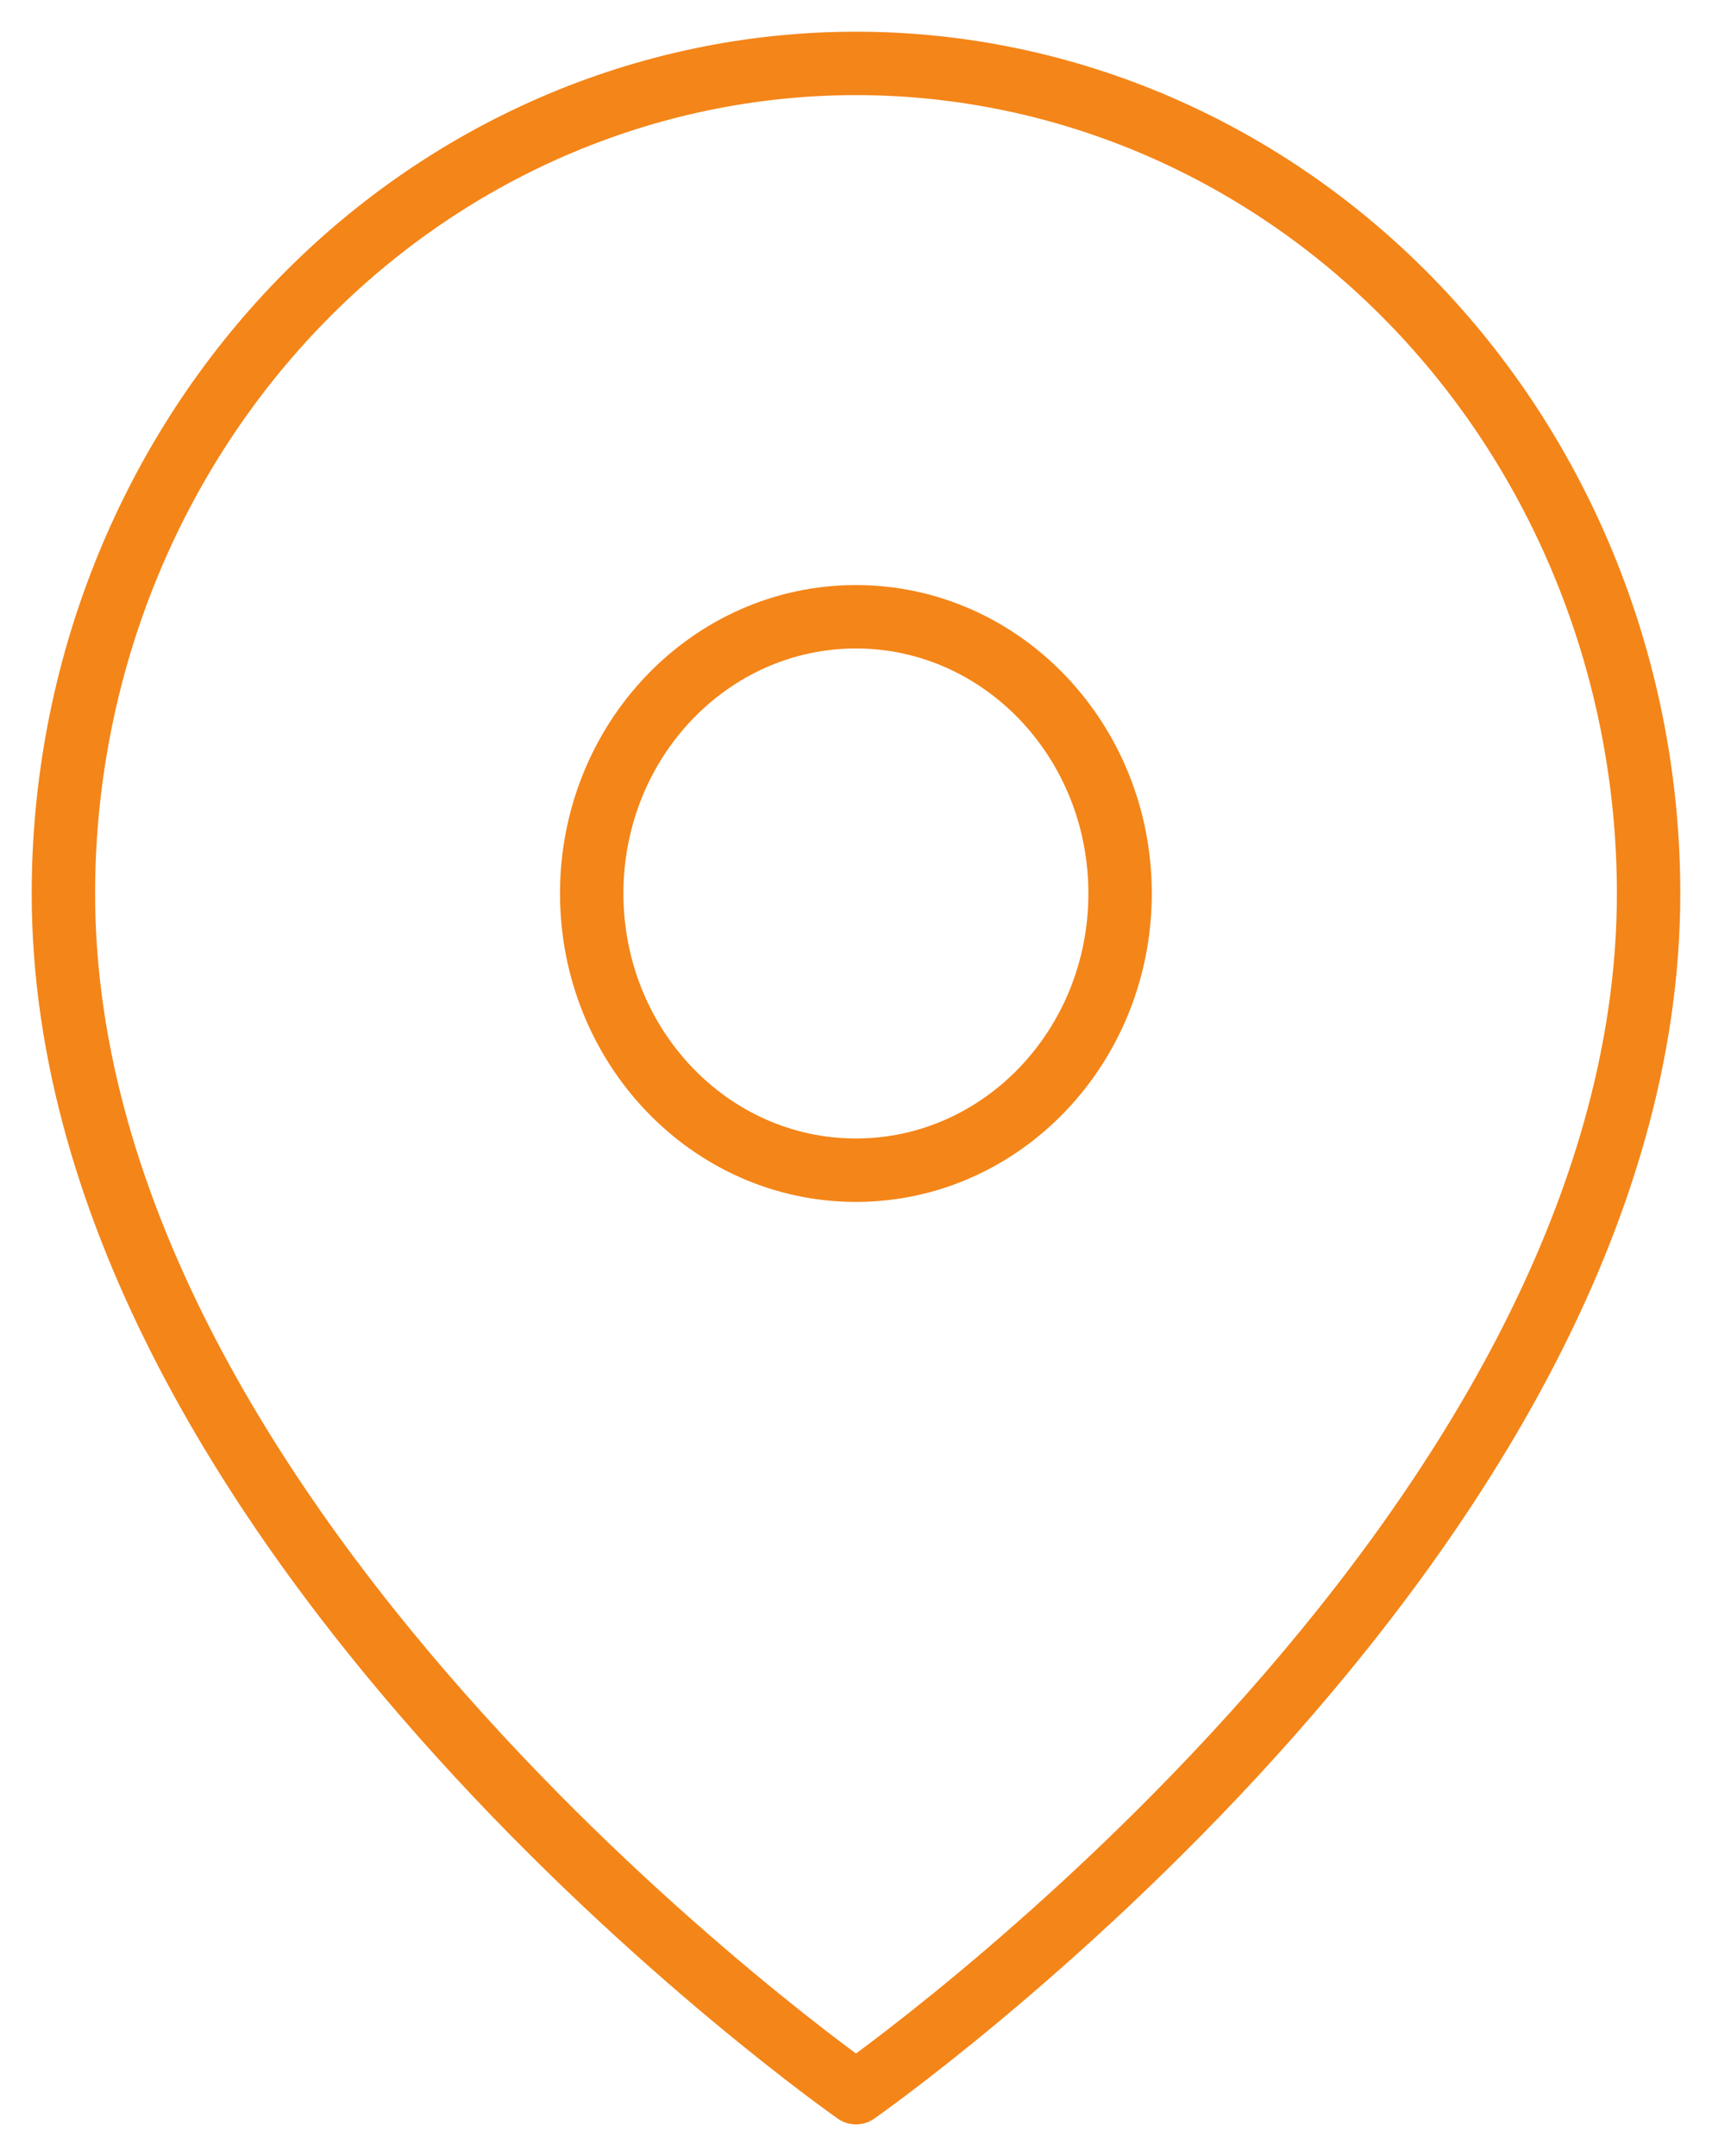
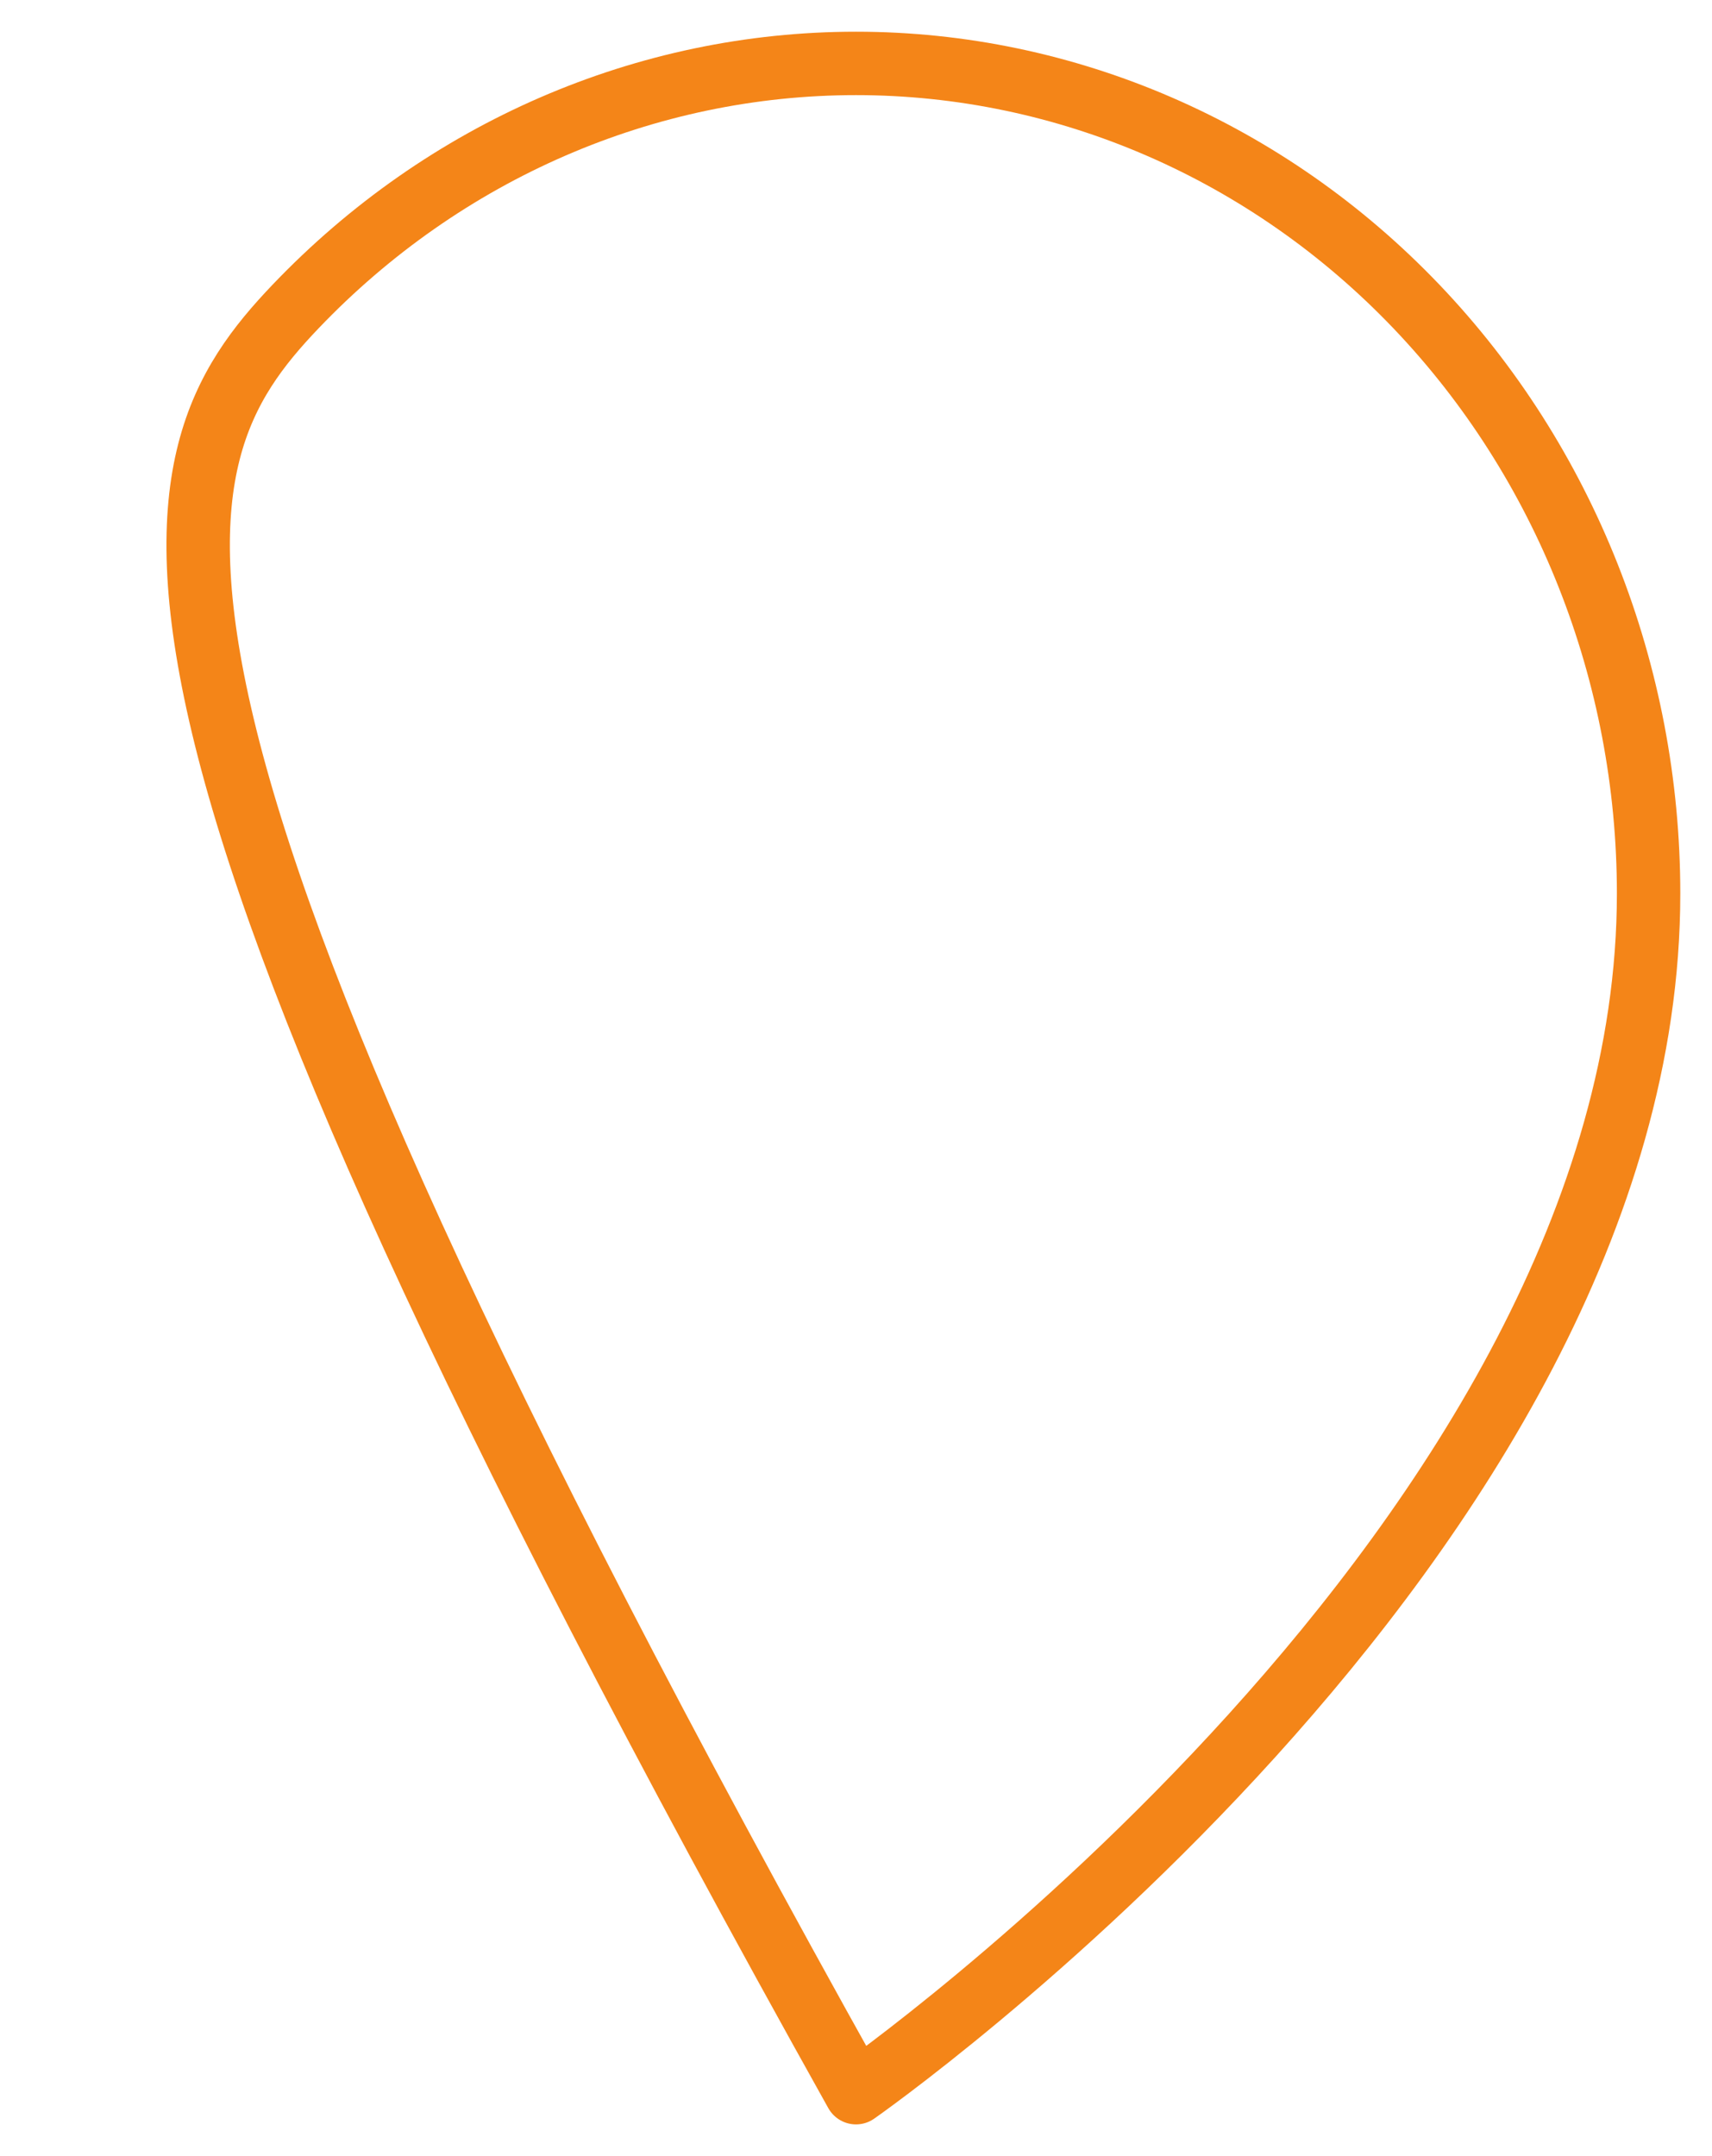
<svg xmlns="http://www.w3.org/2000/svg" width="27" height="34" viewBox="0 0 27 34" fill="none">
-   <path d="M26 14.091C26 24.273 13.5 33 13.5 33C13.5 33 1 24.273 1 14.091C1 10.619 2.317 7.289 4.661 4.834C7.005 2.379 10.185 1 13.5 1C16.815 1 19.995 2.379 22.339 4.834C24.683 7.289 26 10.619 26 14.091Z" stroke="#F48518" stroke-linecap="round" stroke-linejoin="round" />
-   <path d="M13.499 18.453C15.8 18.453 17.665 16.499 17.665 14.089C17.665 11.679 15.8 9.726 13.499 9.726C11.197 9.726 9.332 11.679 9.332 14.089C9.332 16.499 11.197 18.453 13.499 18.453Z" stroke="#F48518" stroke-linecap="round" stroke-linejoin="round" />
+   <path d="M26 14.091C26 24.273 13.5 33 13.5 33C1 10.619 2.317 7.289 4.661 4.834C7.005 2.379 10.185 1 13.5 1C16.815 1 19.995 2.379 22.339 4.834C24.683 7.289 26 10.619 26 14.091Z" stroke="#F48518" stroke-linecap="round" stroke-linejoin="round" />
</svg>